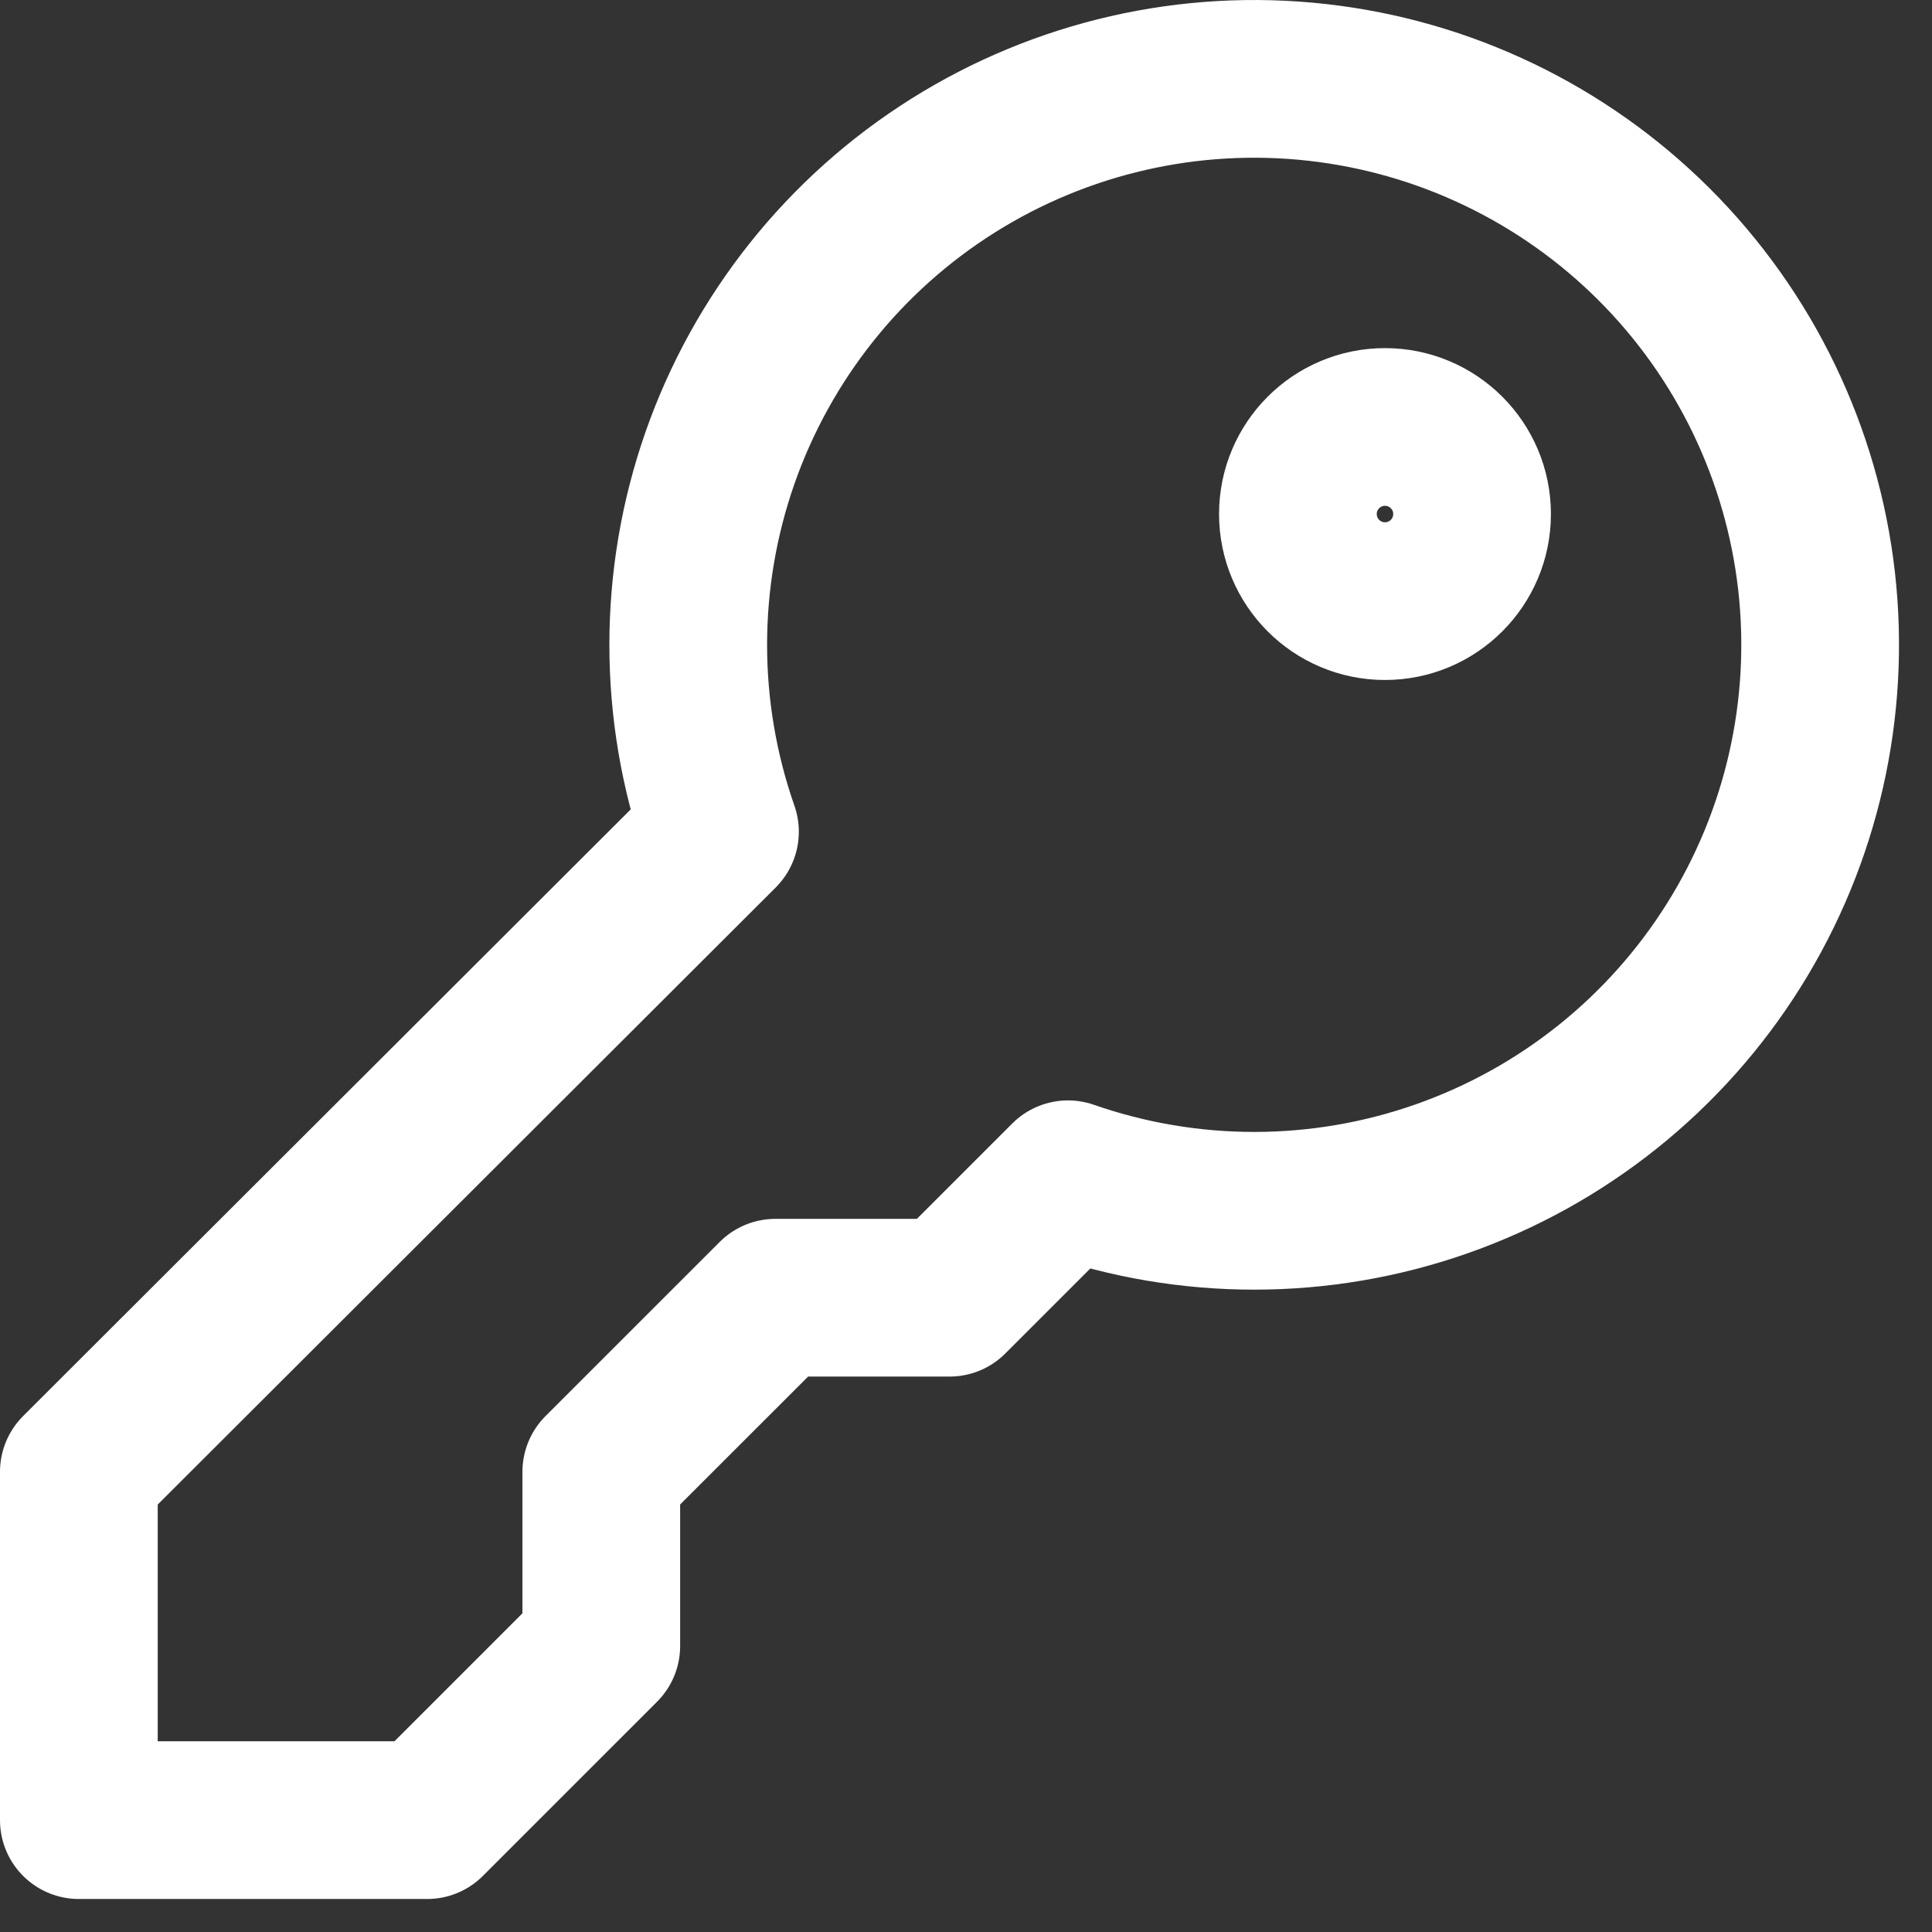
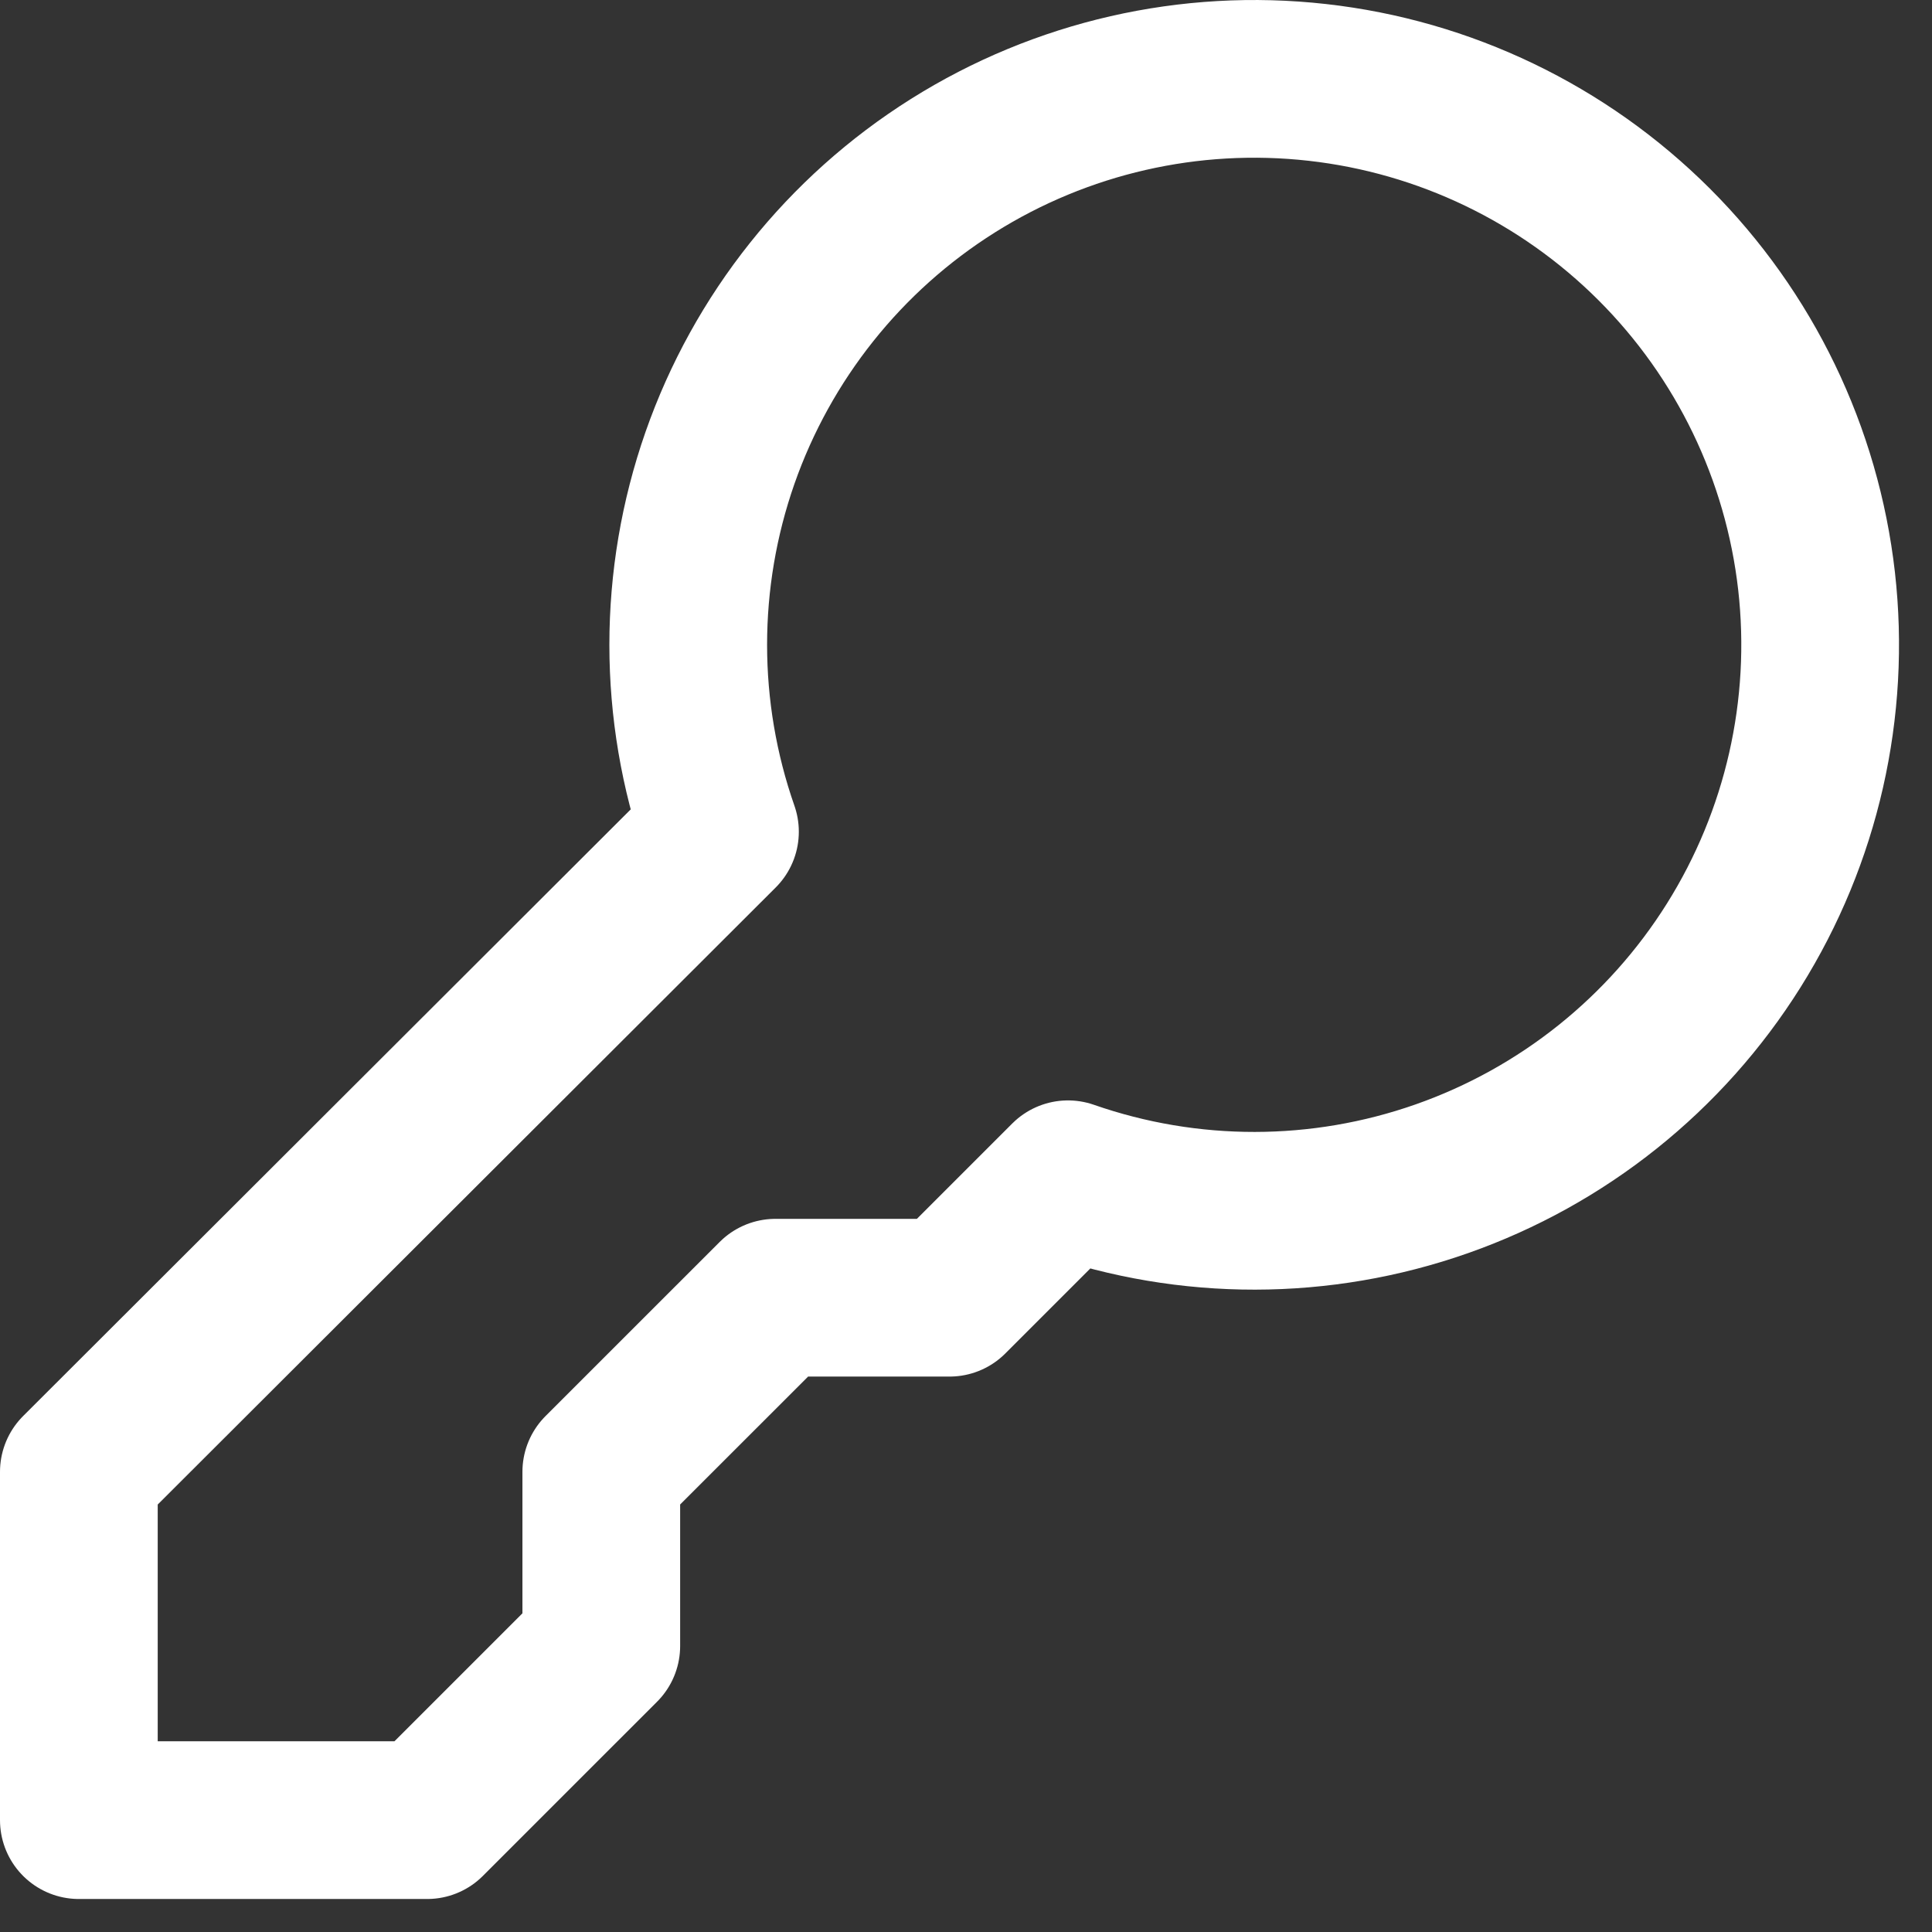
<svg xmlns="http://www.w3.org/2000/svg" width="49" height="49" viewBox="0 0 49 49" fill="none">
  <rect x="0" y="0" width="49" height="49" fill="#333333" stroke="none" />
  <path d="M15.25 37.329L19.667 32.913H24.083L27.087 29.909C30.157 30.979 33.499 30.975 36.566 29.897C39.633 28.82 42.244 26.733 43.971 23.979C45.698 21.225 46.438 17.966 46.072 14.736C45.705 11.505 44.253 8.495 41.953 6.198C39.653 3.901 36.641 2.452 33.41 2.09C30.179 1.727 26.921 2.472 24.169 4.202C21.417 5.932 19.334 8.546 18.26 11.614C17.187 14.683 17.187 18.025 18.26 21.094L2 37.329V46.163H10.833L15.25 41.746V37.329Z" stroke="white" style="stroke:white;stroke-opacity:1;" stroke-width="4" stroke-linecap="round" stroke-linejoin="round" />
-   <path d="M35.126 15.246C36.346 15.246 37.335 14.257 37.335 13.037C37.335 11.818 36.346 10.829 35.126 10.829C33.907 10.829 32.918 11.818 32.918 13.037C32.918 14.257 33.907 15.246 35.126 15.246Z" stroke="white" style="stroke:white;stroke-opacity:1;" stroke-width="4" stroke-linecap="round" stroke-linejoin="round" />
</svg>